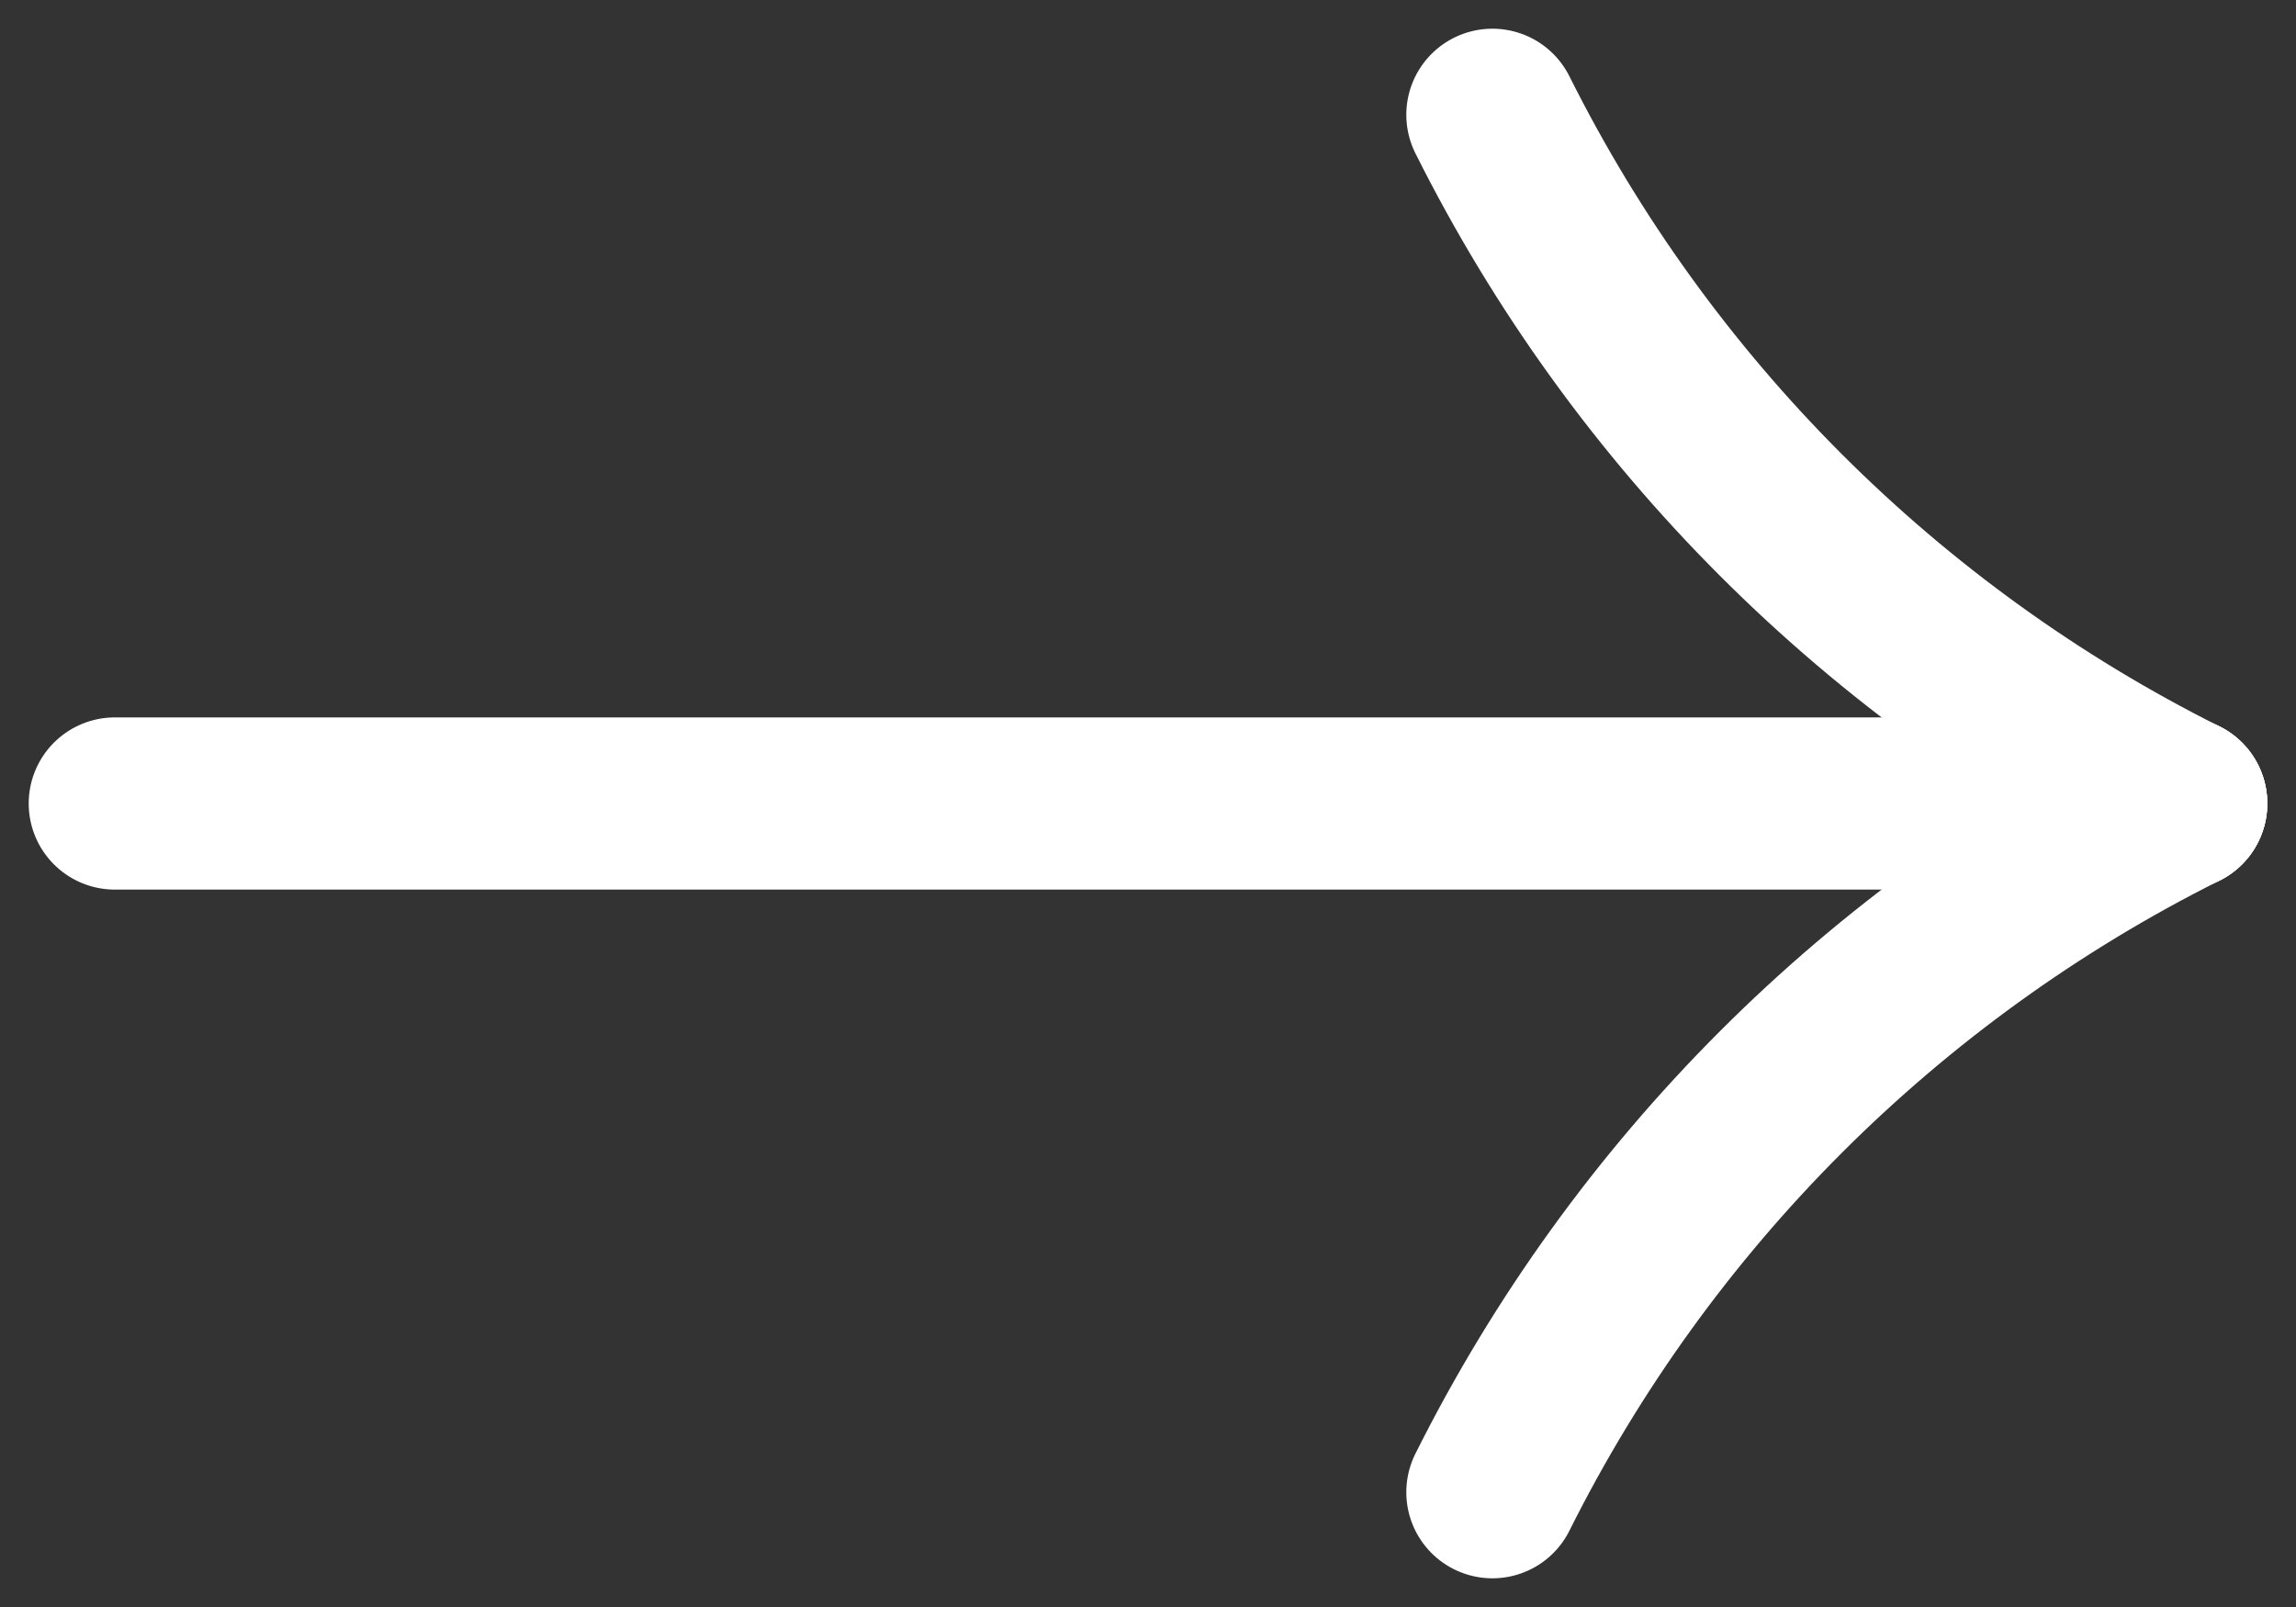
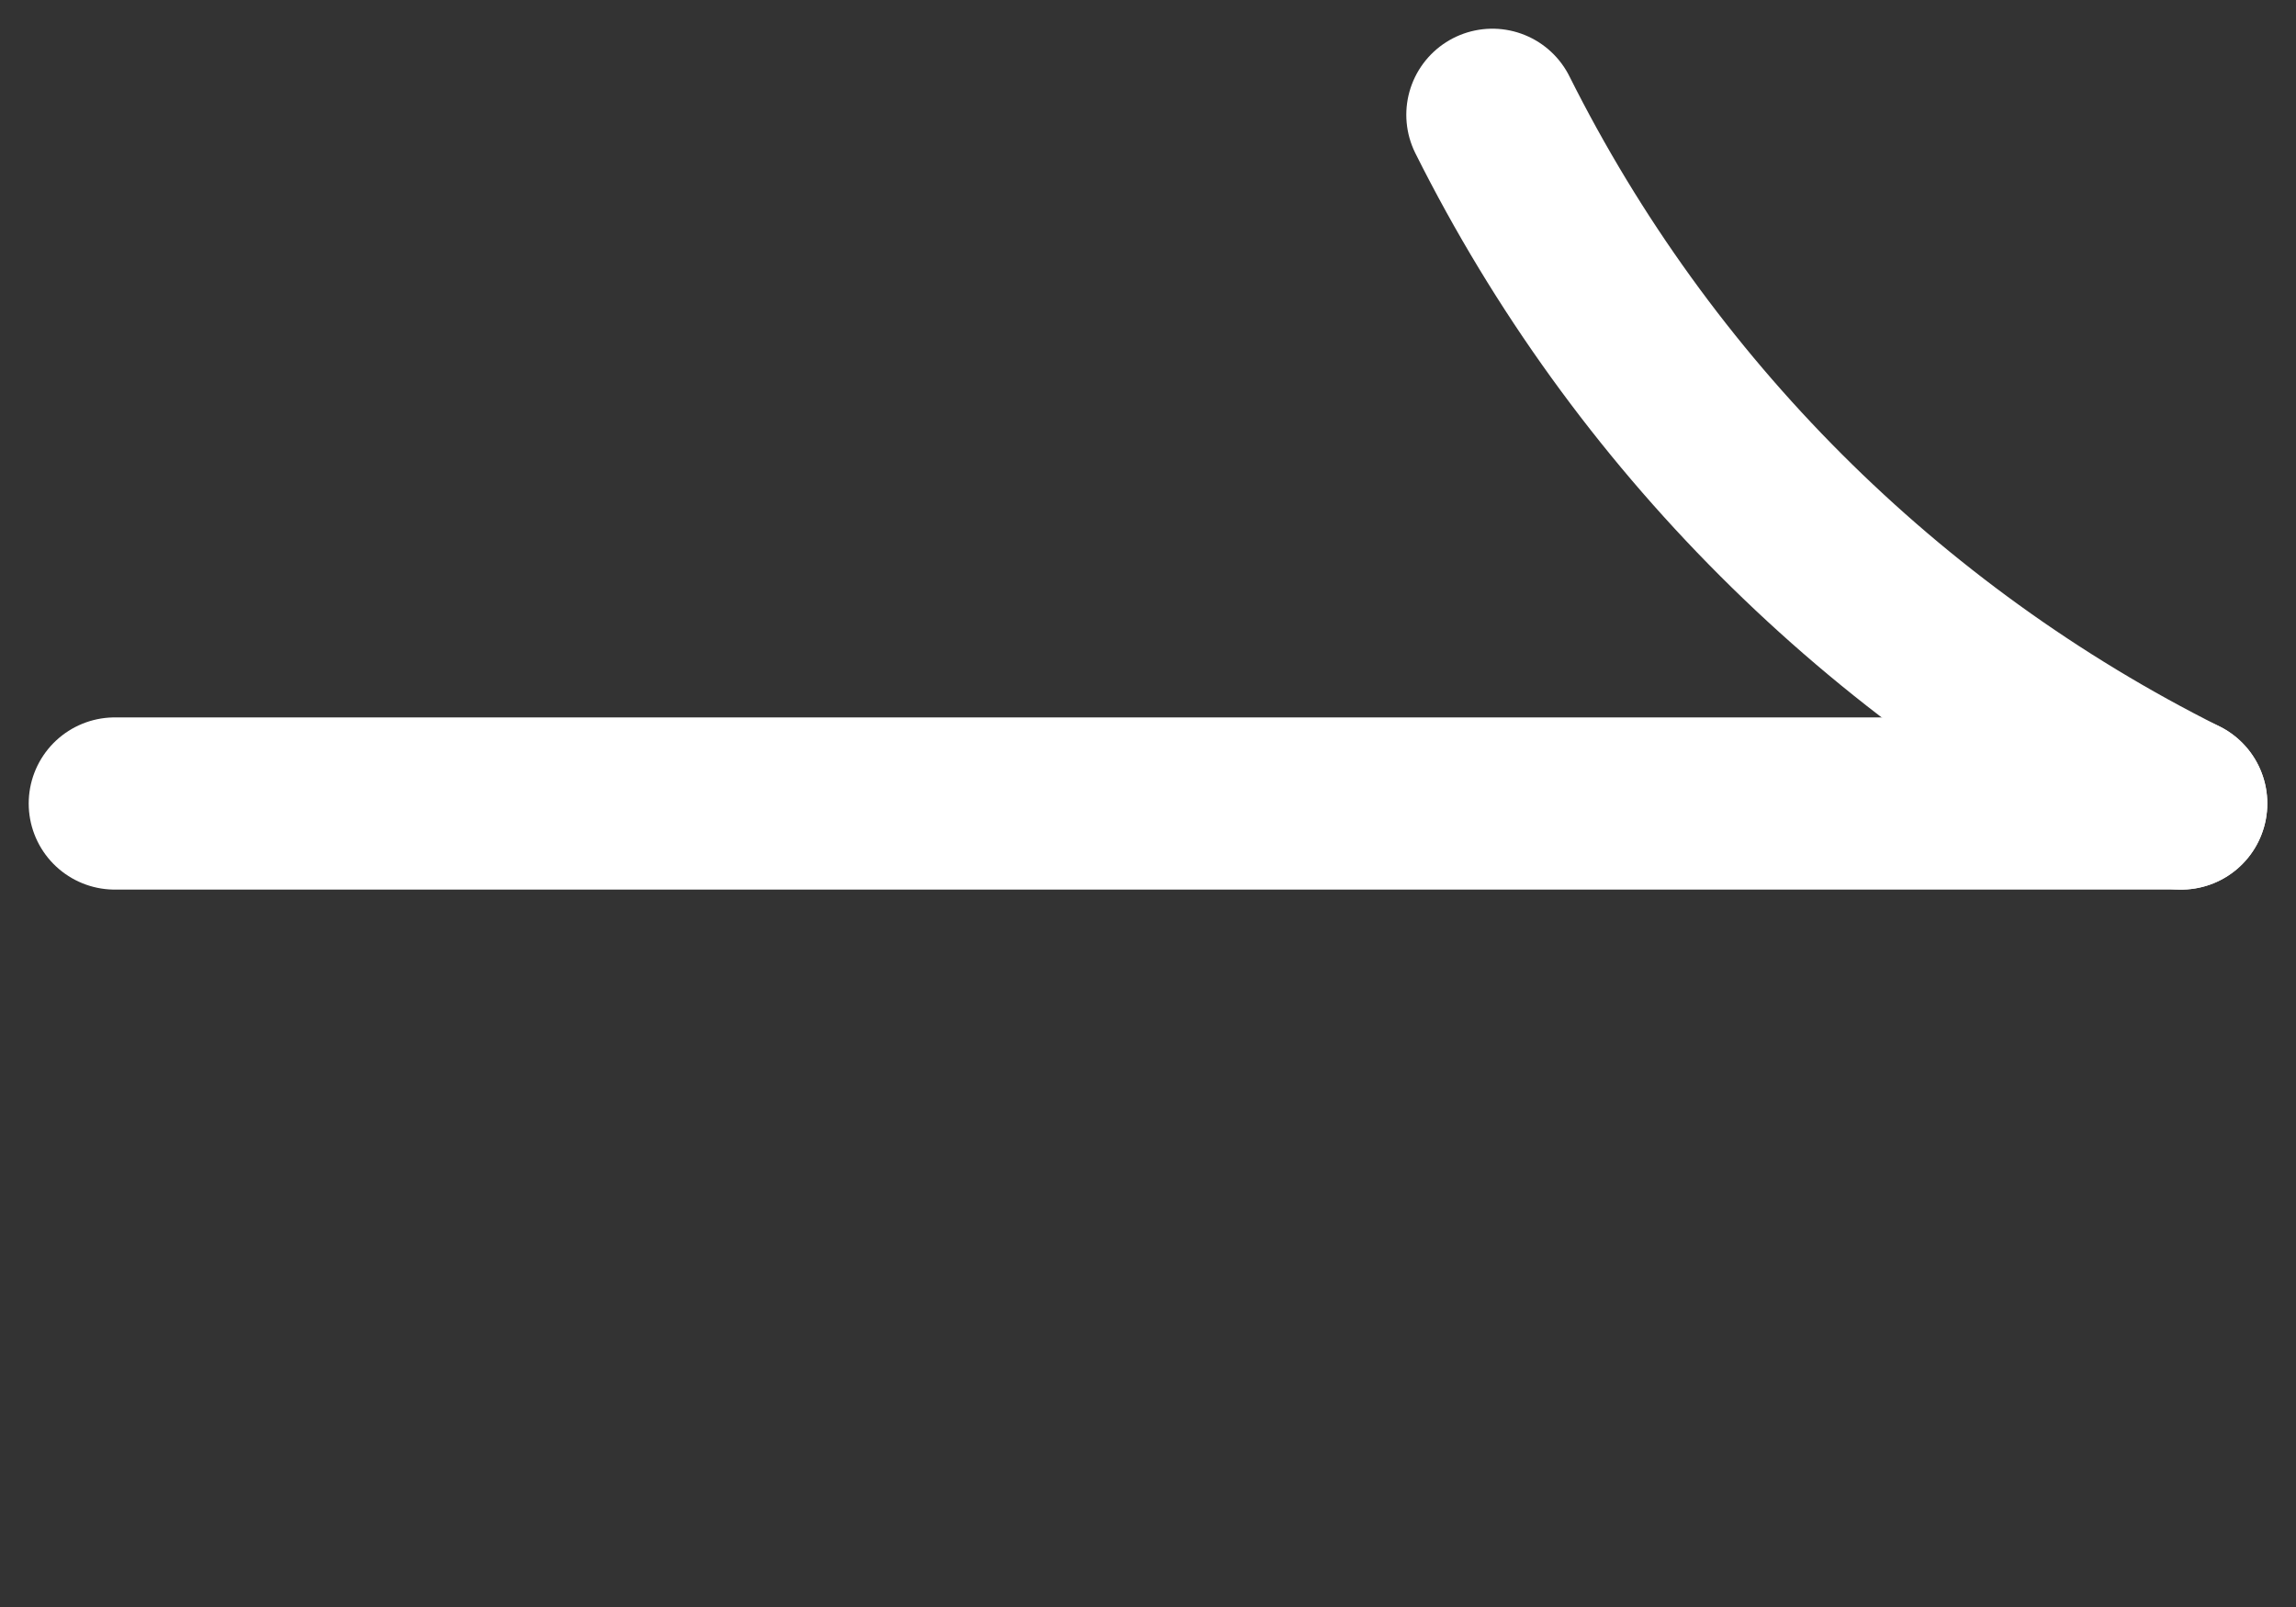
<svg xmlns="http://www.w3.org/2000/svg" width="20" height="14" viewBox="0 0 20 14" fill="none">
  <rect x="0" y="0" width="20" height="14" fill="#333333" stroke="none" />
  <path d="M19 7L1 7" stroke="white" stroke-width="1.5" stroke-linecap="round" stroke-linejoin="round" />
-   <path d="M19 7V7C16.404 8.298 14.298 10.404 13 13V13" stroke="white" stroke-width="1.5" stroke-linecap="round" stroke-linejoin="round" />
  <path d="M19 7V7C16.404 5.702 14.298 3.596 13 1V1" stroke="white" stroke-width="1.5" stroke-linecap="round" stroke-linejoin="round" />
</svg>